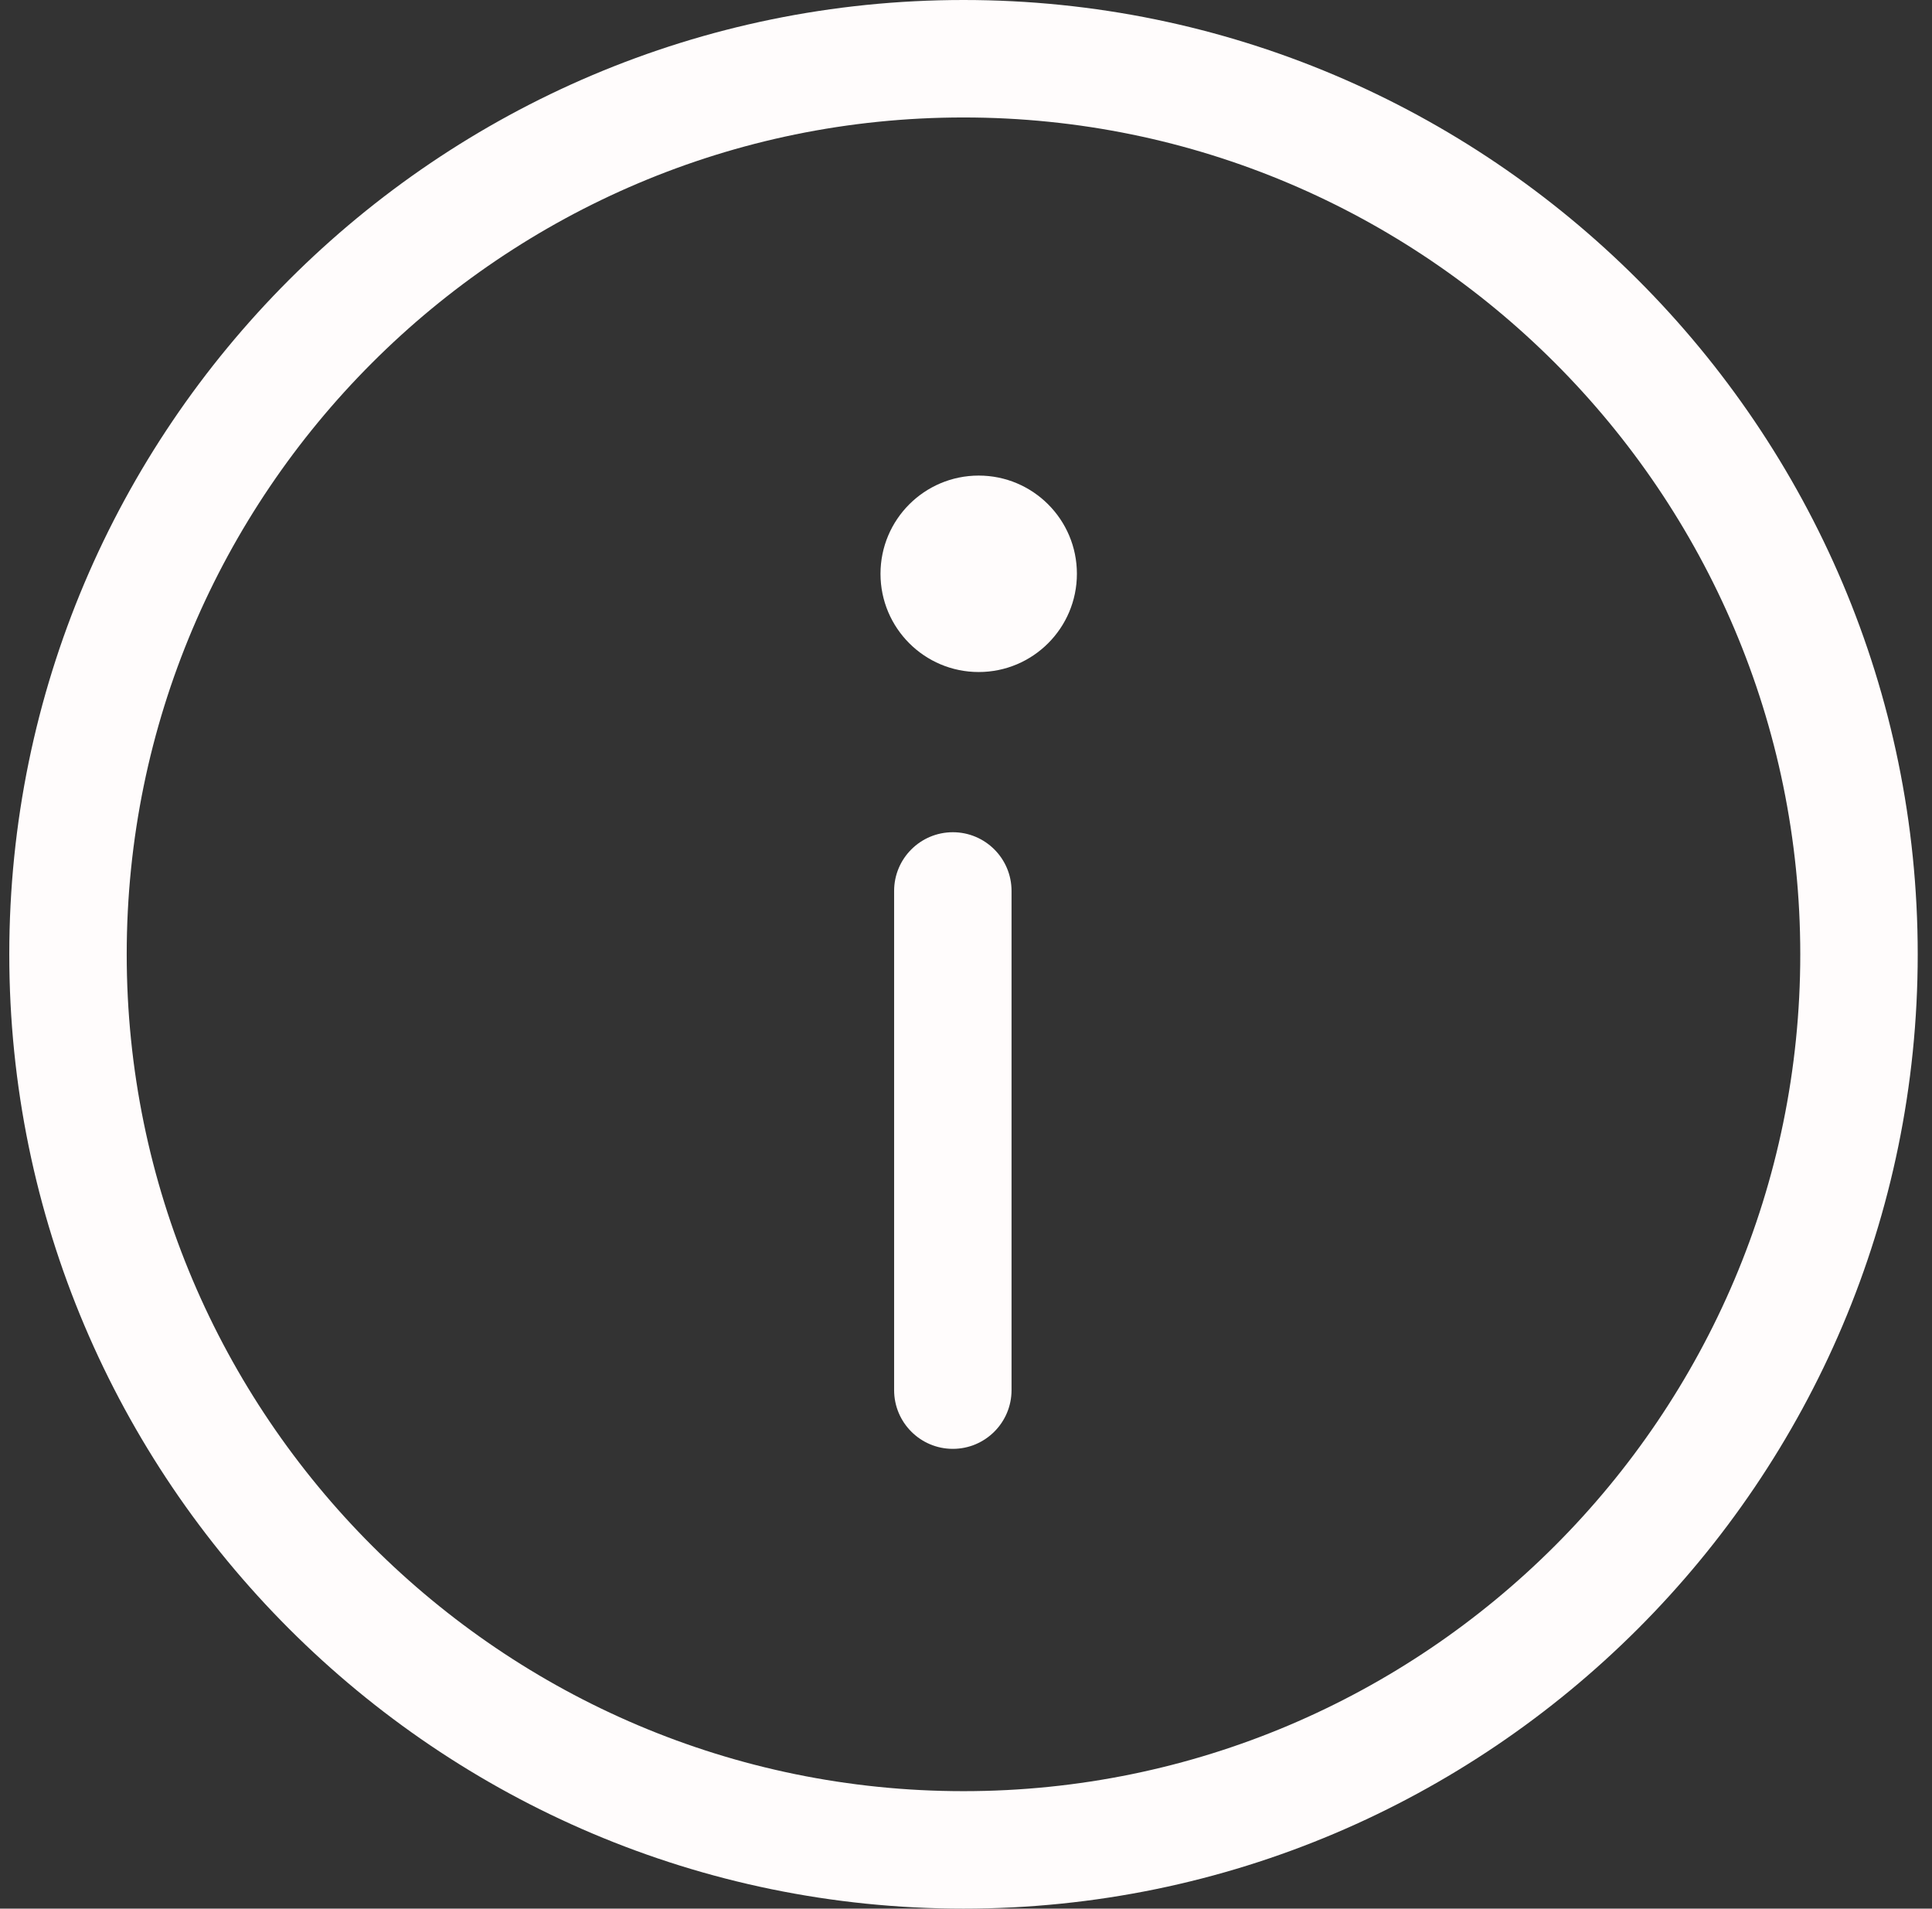
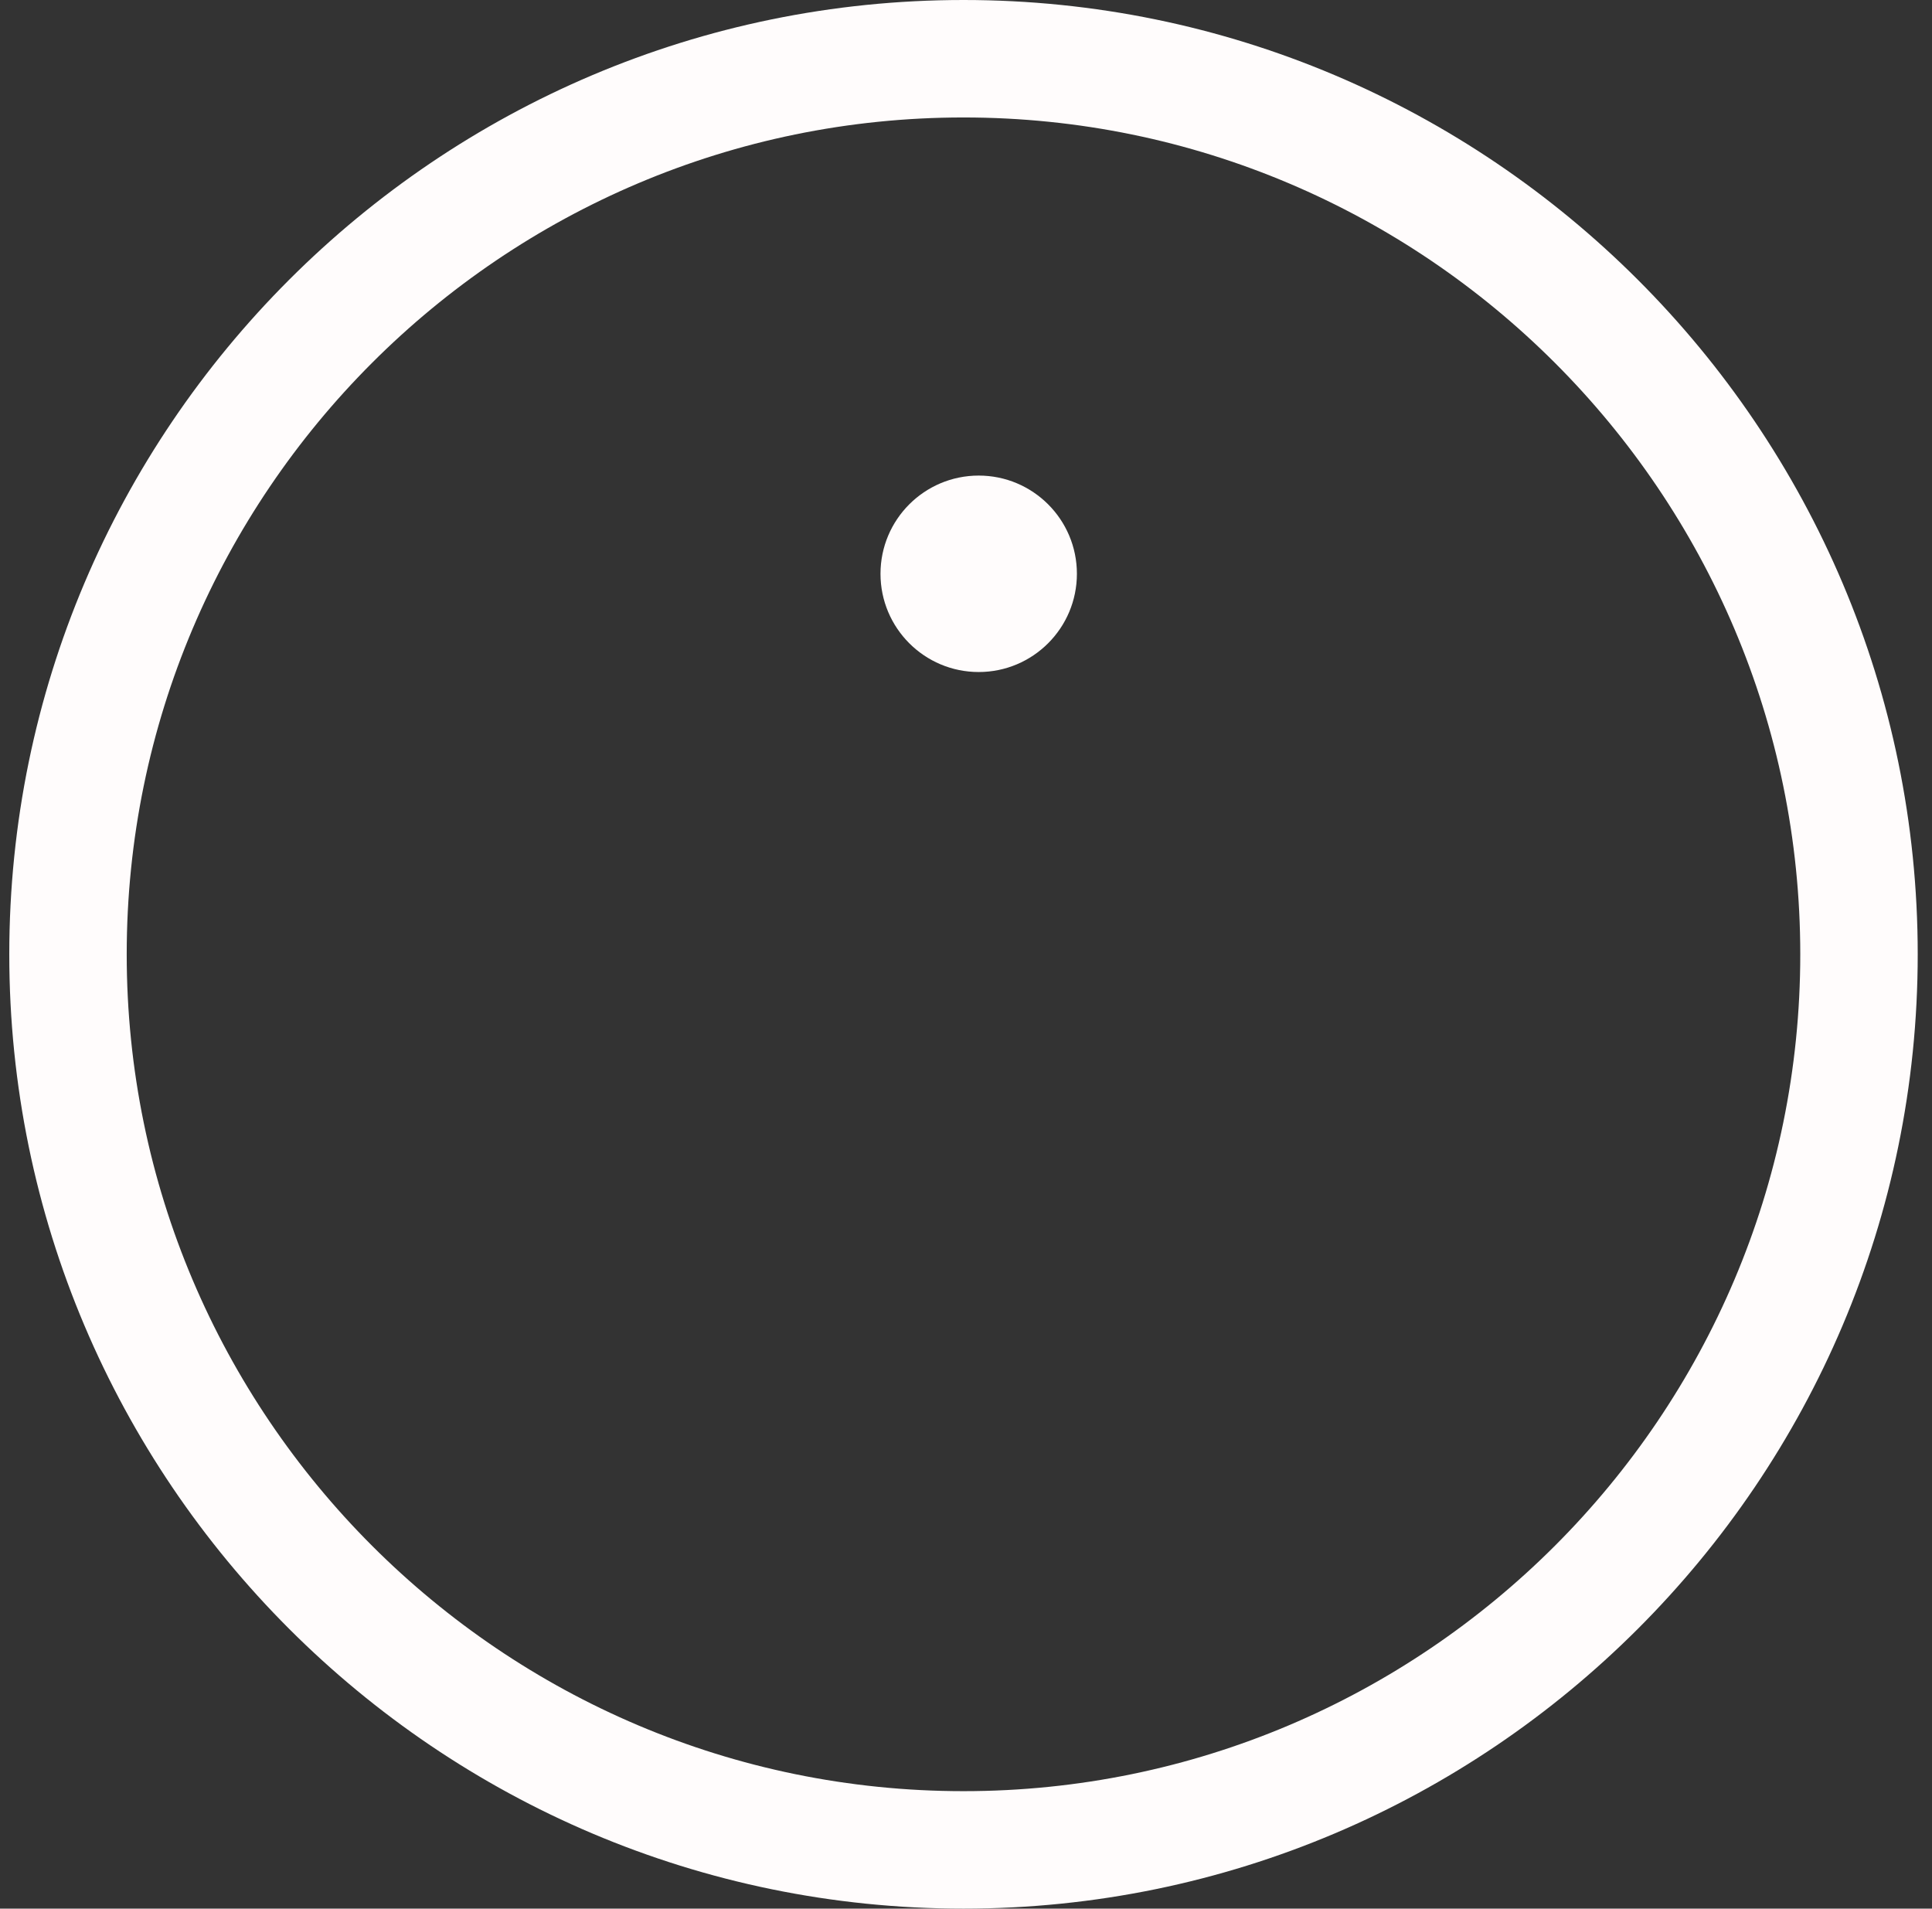
<svg xmlns="http://www.w3.org/2000/svg" width="82" height="81" viewBox="0 0 82 81" fill="none">
  <rect x="0" y="0" width="82" height="81" fill="#333333" stroke="none" />
  <path d="M40.894 0C18.562 0 0.394 18.168 0.394 40.5C0.394 62.832 18.562 81 40.894 81C63.225 81 81.394 62.832 81.394 40.5C81.394 18.168 63.225 0 40.894 0ZM40.894 76.015C21.31 76.015 5.378 60.083 5.378 40.5C5.378 20.917 21.31 4.985 40.894 4.985C60.477 4.985 76.409 20.917 76.409 40.5C76.409 60.083 60.477 76.015 40.894 76.015Z" fill="#FFFCFC" />
  <path d="M41.539 28.52C43.841 28.52 45.707 26.653 45.707 24.351C45.707 22.049 43.841 20.183 41.539 20.183C39.237 20.183 37.371 22.049 37.371 24.351C37.371 26.653 39.237 28.52 41.539 28.52Z" fill="#FFFCFC" />
-   <path d="M40.441 35.319C39.065 35.319 37.949 36.435 37.949 37.811V58.995C37.949 60.371 39.065 61.488 40.441 61.488C41.817 61.488 42.933 60.371 42.933 58.995V37.811C42.933 36.434 41.817 35.319 40.441 35.319Z" fill="#FFFCFC" />
</svg>